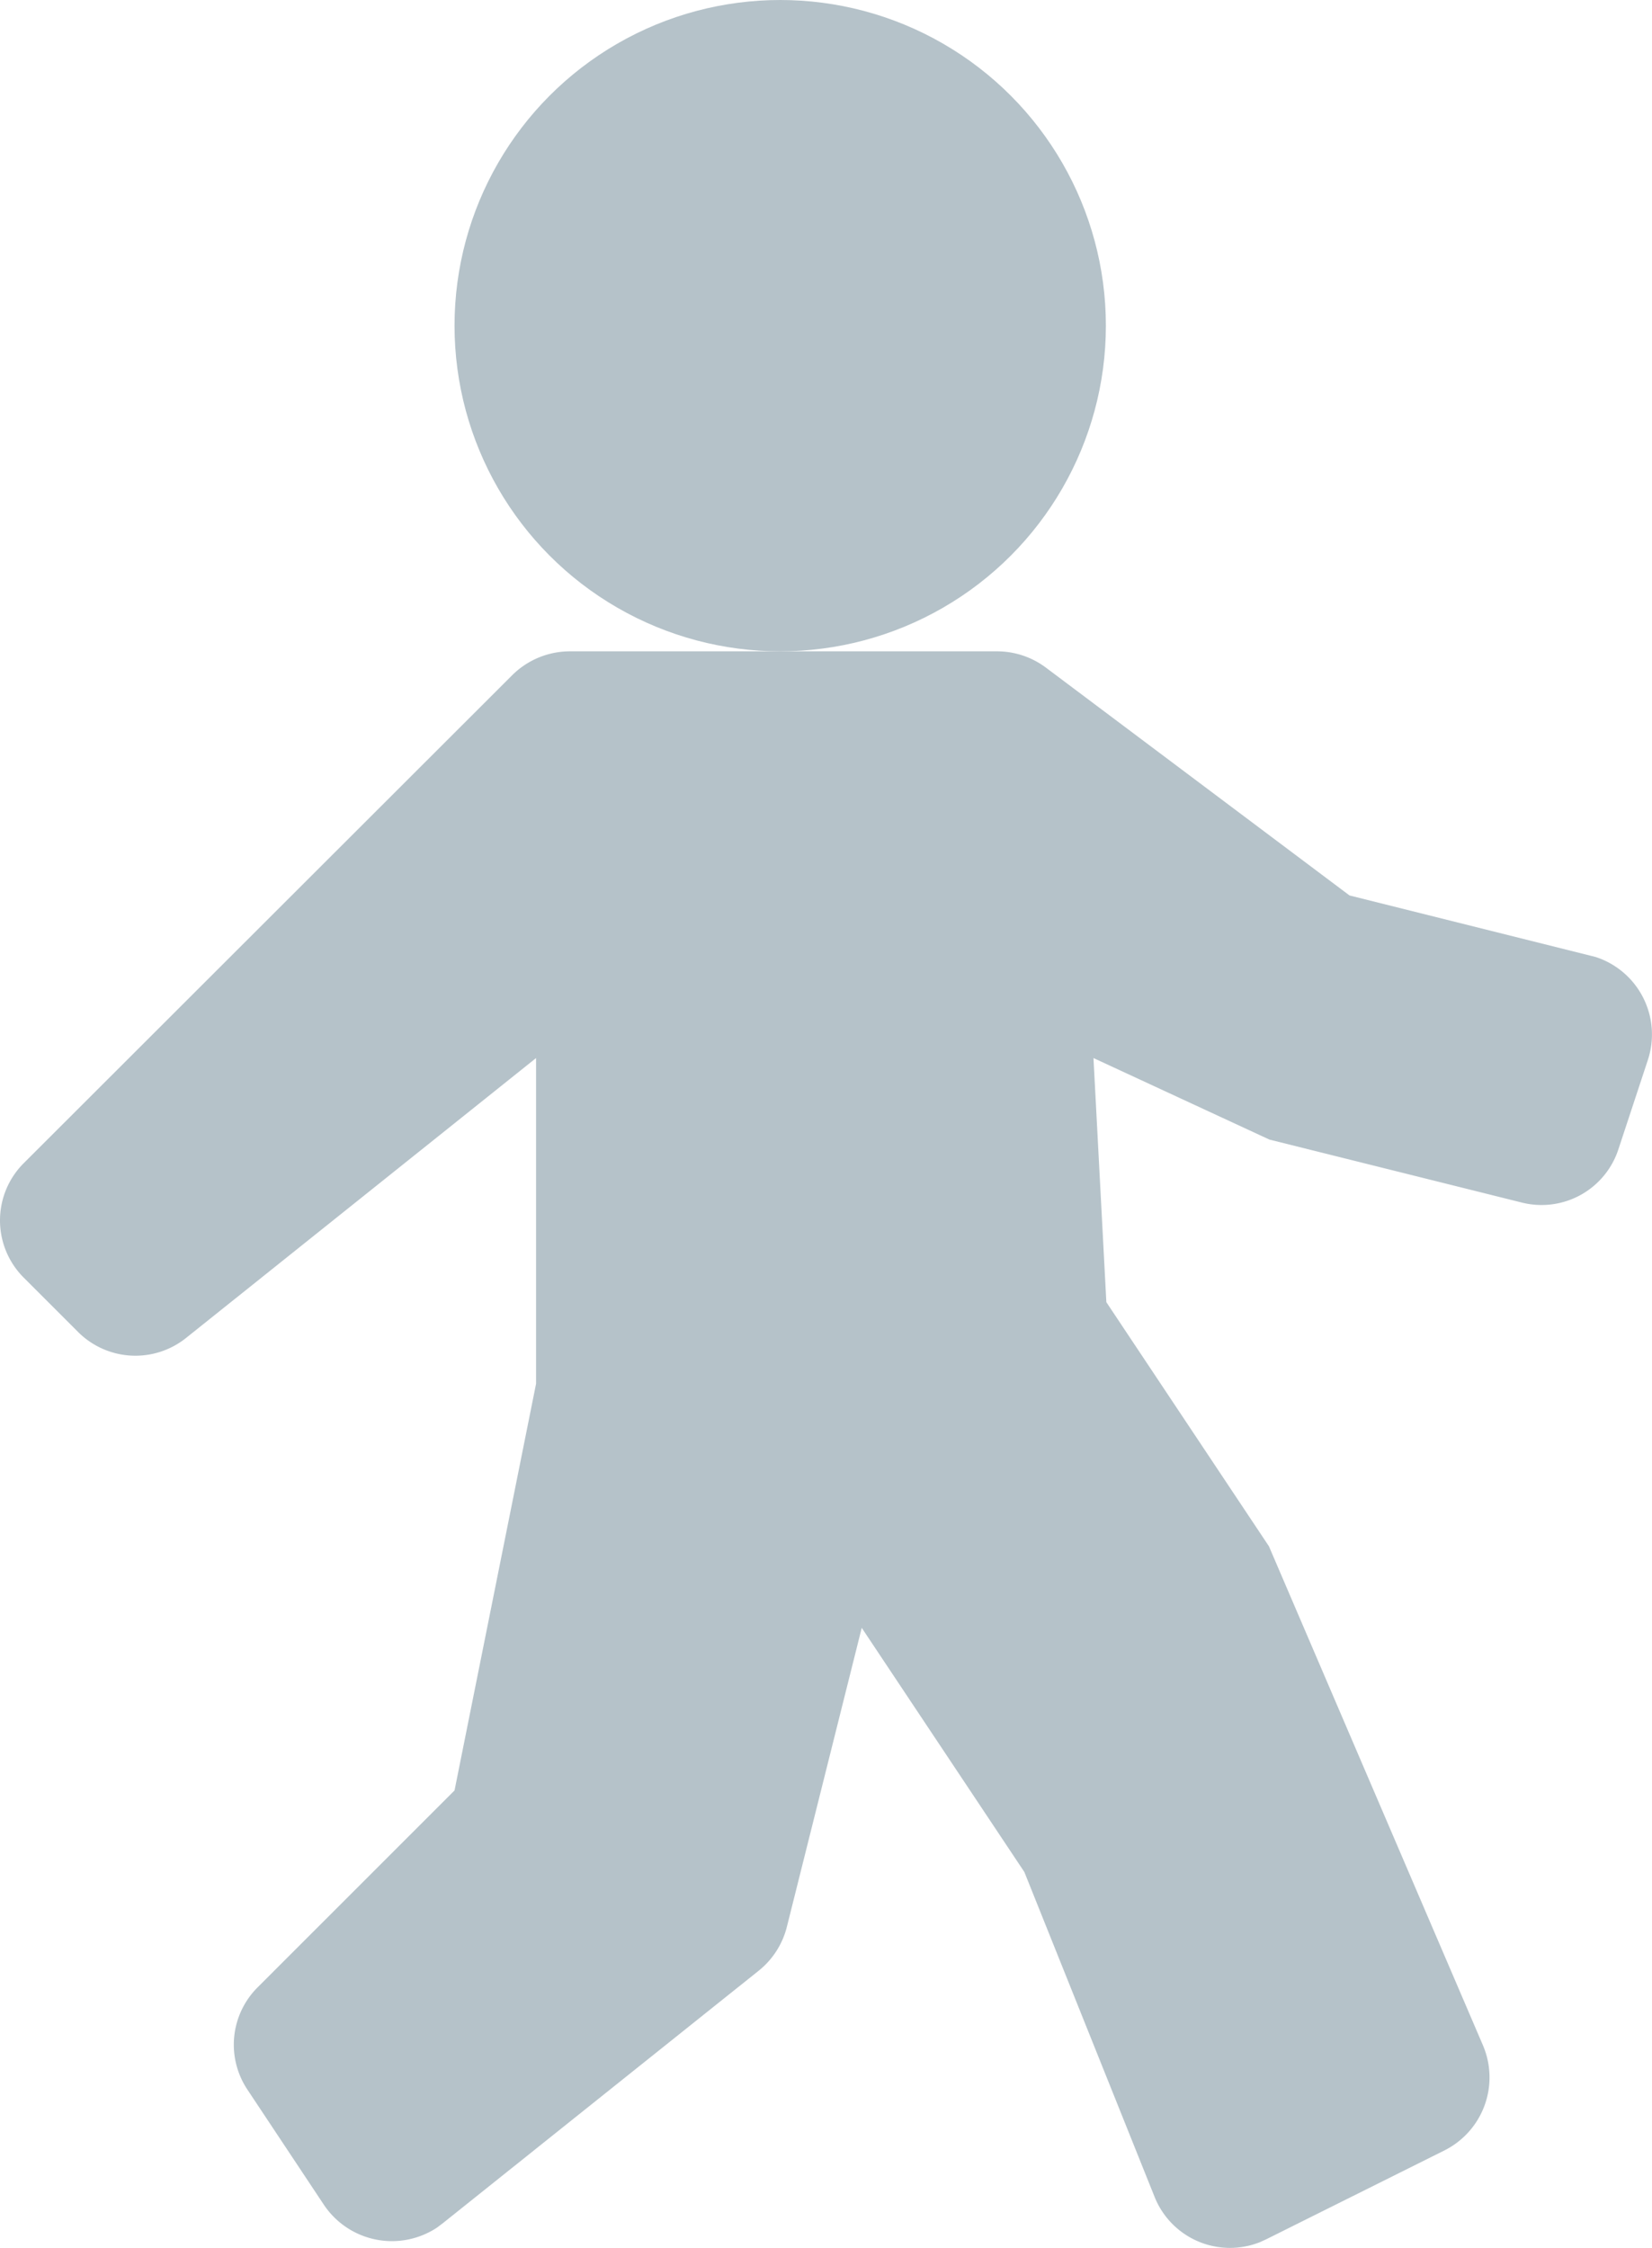
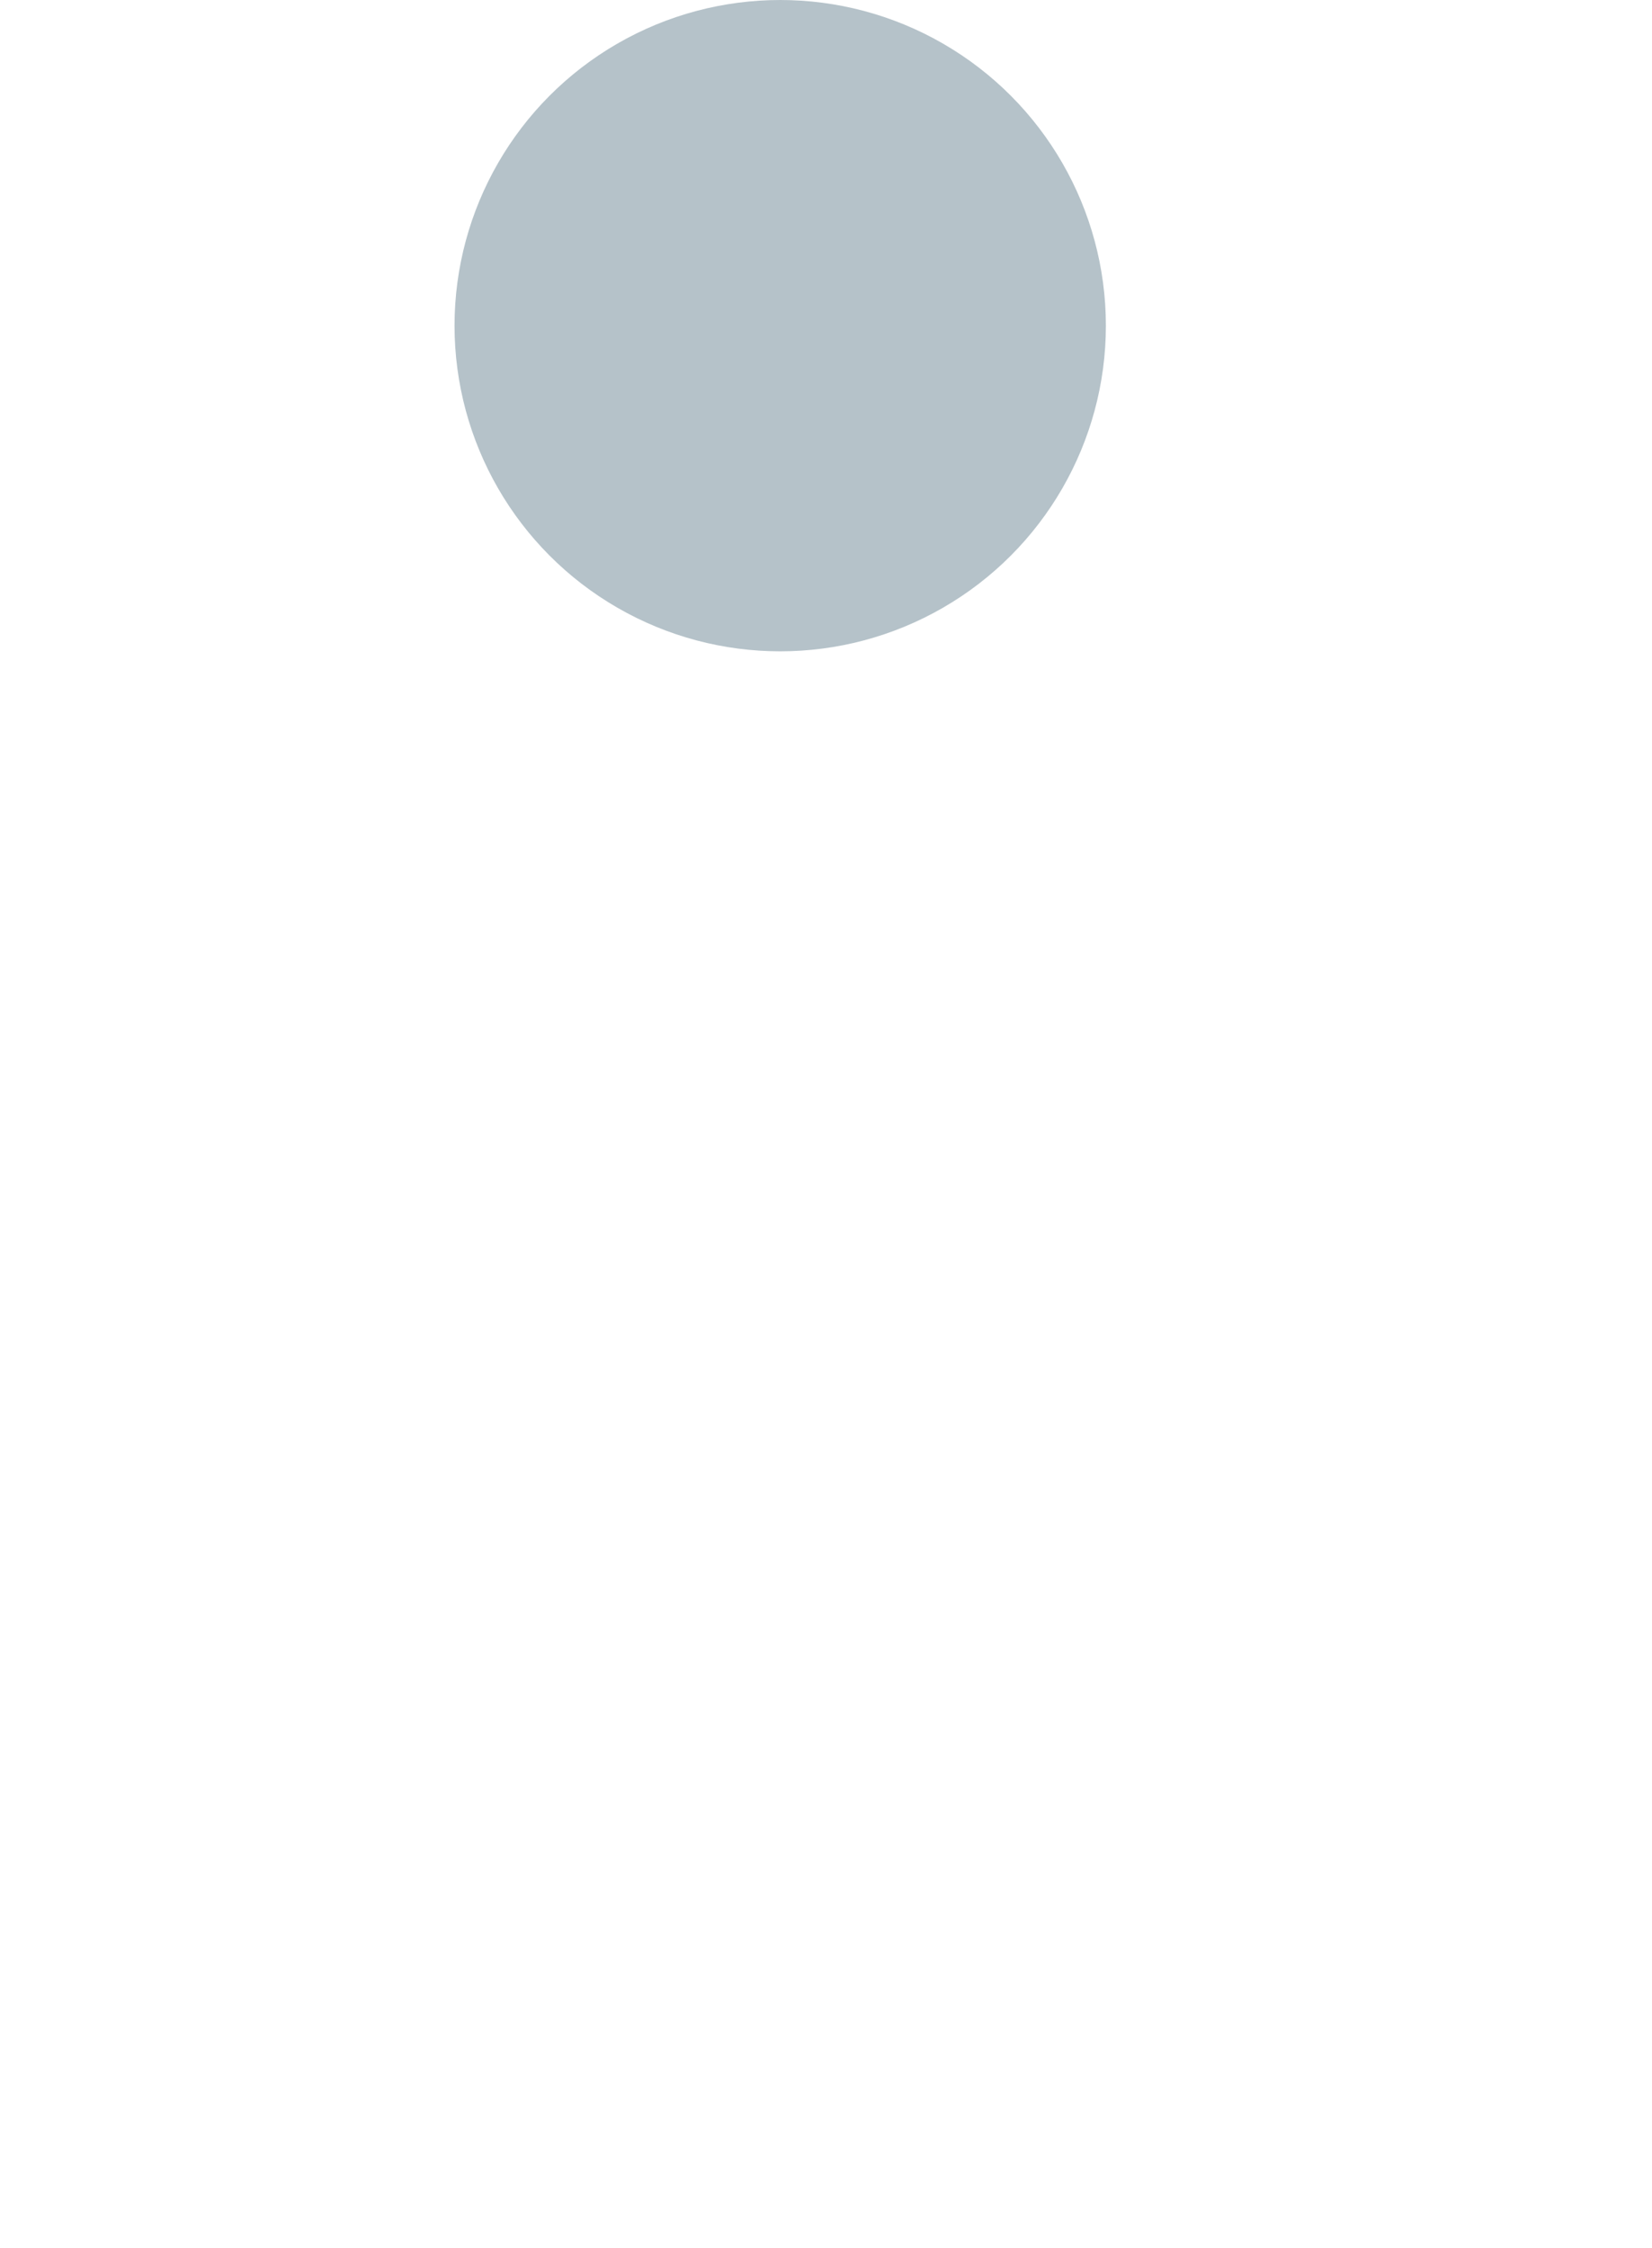
<svg xmlns="http://www.w3.org/2000/svg" width="346.459" height="471.432" viewBox="0 0 346.459 471.432">
  <g id="smileys" transform="translate(-62.475)">
    <g id="Group_2" data-name="Group 2">
      <g id="Group_1" data-name="Group 1">
        <circle id="Ellipse_1" data-name="Ellipse 1" cx="68.3" cy="68.3" r="68.3" transform="translate(157.8 0)" fill="#b5c2c9" />
      </g>
    </g>
    <g id="Group_4" data-name="Group 4">
      <g id="Group_3" data-name="Group 3">
-         <path id="Path_1" data-name="Path 1" d="M397.1,200.7l-1.2-.3-50.4-12.6L281.8,140a17.125,17.125,0,0,0-10.2-3.4H182a17.19,17.19,0,0,0-12.1,5L67.5,243.9a16.96,16.96,0,0,0,0,24.1l11.3,11.3a17.008,17.008,0,0,0,22.7,1.3l73.4-58.7v68.3l-17.1,85.3-41.3,41.3a16.984,16.984,0,0,0-2.1,21.5l16,24.1a17.169,17.169,0,0,0,23.7,4.8l1.2-.9,66.3-53a17.14,17.14,0,0,0,5.9-9.2l15.7-62.7,34.1,51.2,27.3,68.1a17.023,17.023,0,0,0,22.2,9.5c.4-.2.9-.4,1.3-.6L365.4,451a17.128,17.128,0,0,0,8.1-22L328.6,324.3l-34.1-51.2-2.7-51.2L328.7,239l52.9,13.2A16.955,16.955,0,0,0,401.9,241l6.2-18.8A17.087,17.087,0,0,0,397.1,200.7Z" fill="#b5c2c9" />
-       </g>
+         </g>
    </g>
  </g>
</svg>